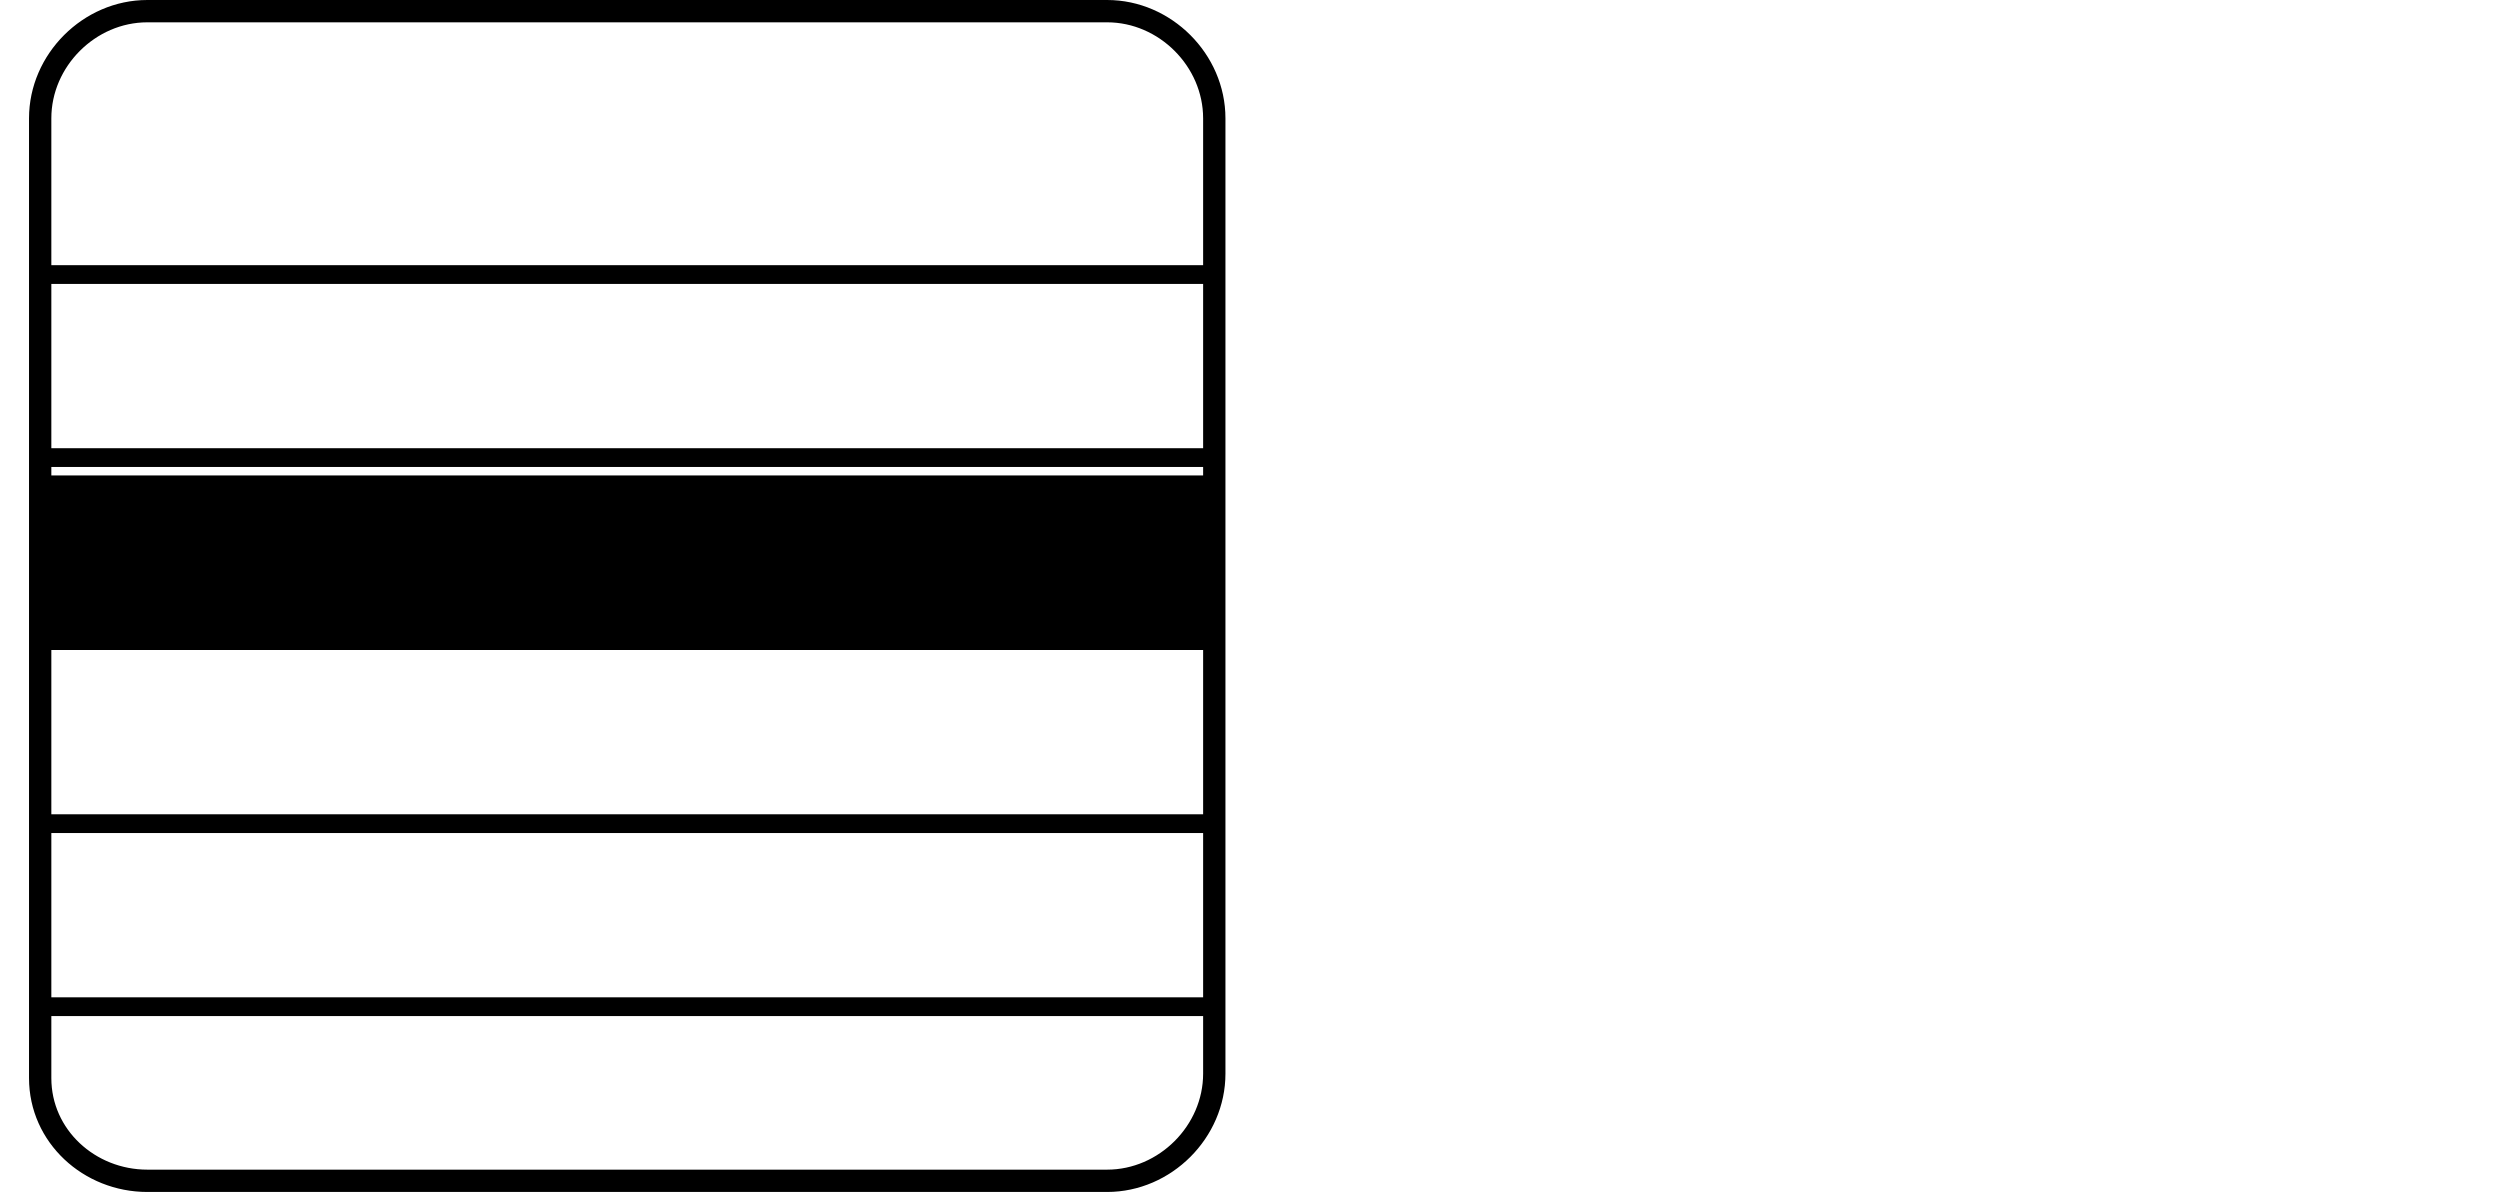
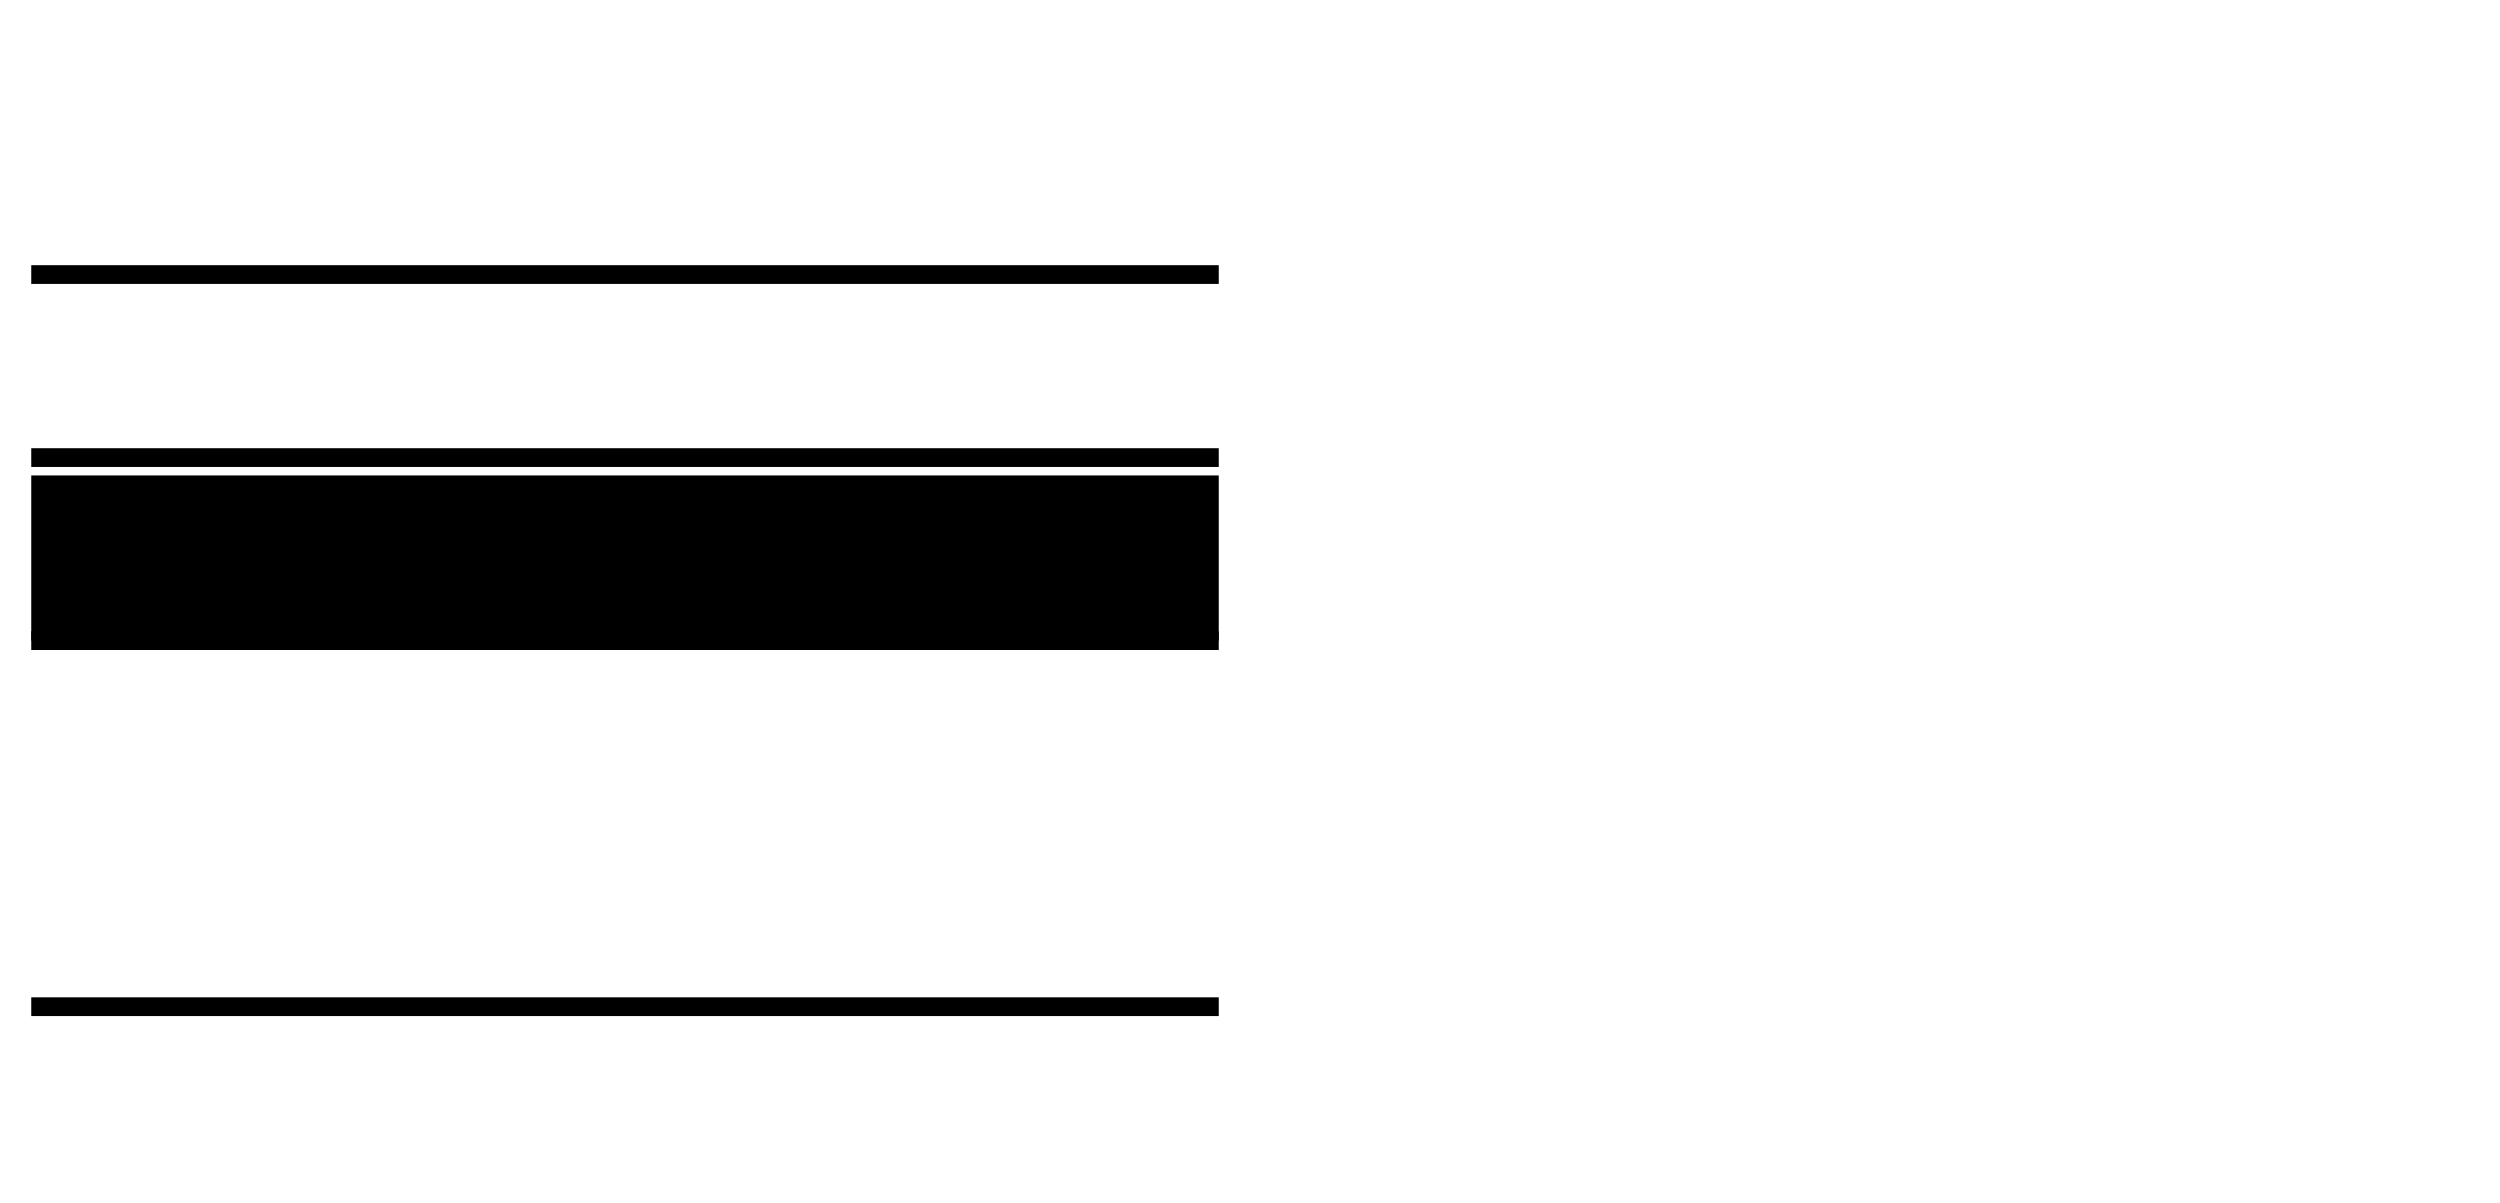
<svg xmlns="http://www.w3.org/2000/svg" id="a" viewBox="0 0 56 26.95">
  <defs>
    <style>.c{stroke-width:.42px;}.c,.d{fill:none;stroke:#000;}.d{stroke-width:.5px;}</style>
  </defs>
  <g id="b">
    <g>
      <line class="c" x1="27.3" y1="6.15" x2=".7" y2="6.15" />
      <line class="c" x1="27.3" y1="10.25" x2=".7" y2="10.25" />
      <line class="c" x1="27.3" y1="14.35" x2=".7" y2="14.35" />
-       <line class="c" x1="27.3" y1="18.45" x2=".7" y2="18.45" />
      <line class="c" x1="27.3" y1="22.55" x2=".7" y2="22.55" />
    </g>
    <rect x=".7" y="10.65" width="26.6" height="3.7" />
  </g>
-   <path class="d" d="M3.3,.25C2,.25,.9,1.35,.9,2.65V24.15c0,1.3,1.1,2.3,2.4,2.3H24.8c1.3,0,2.4-1.1,2.4-2.4V2.65c0-1.3-1.1-2.4-2.4-2.4H3.3Z" />
</svg>